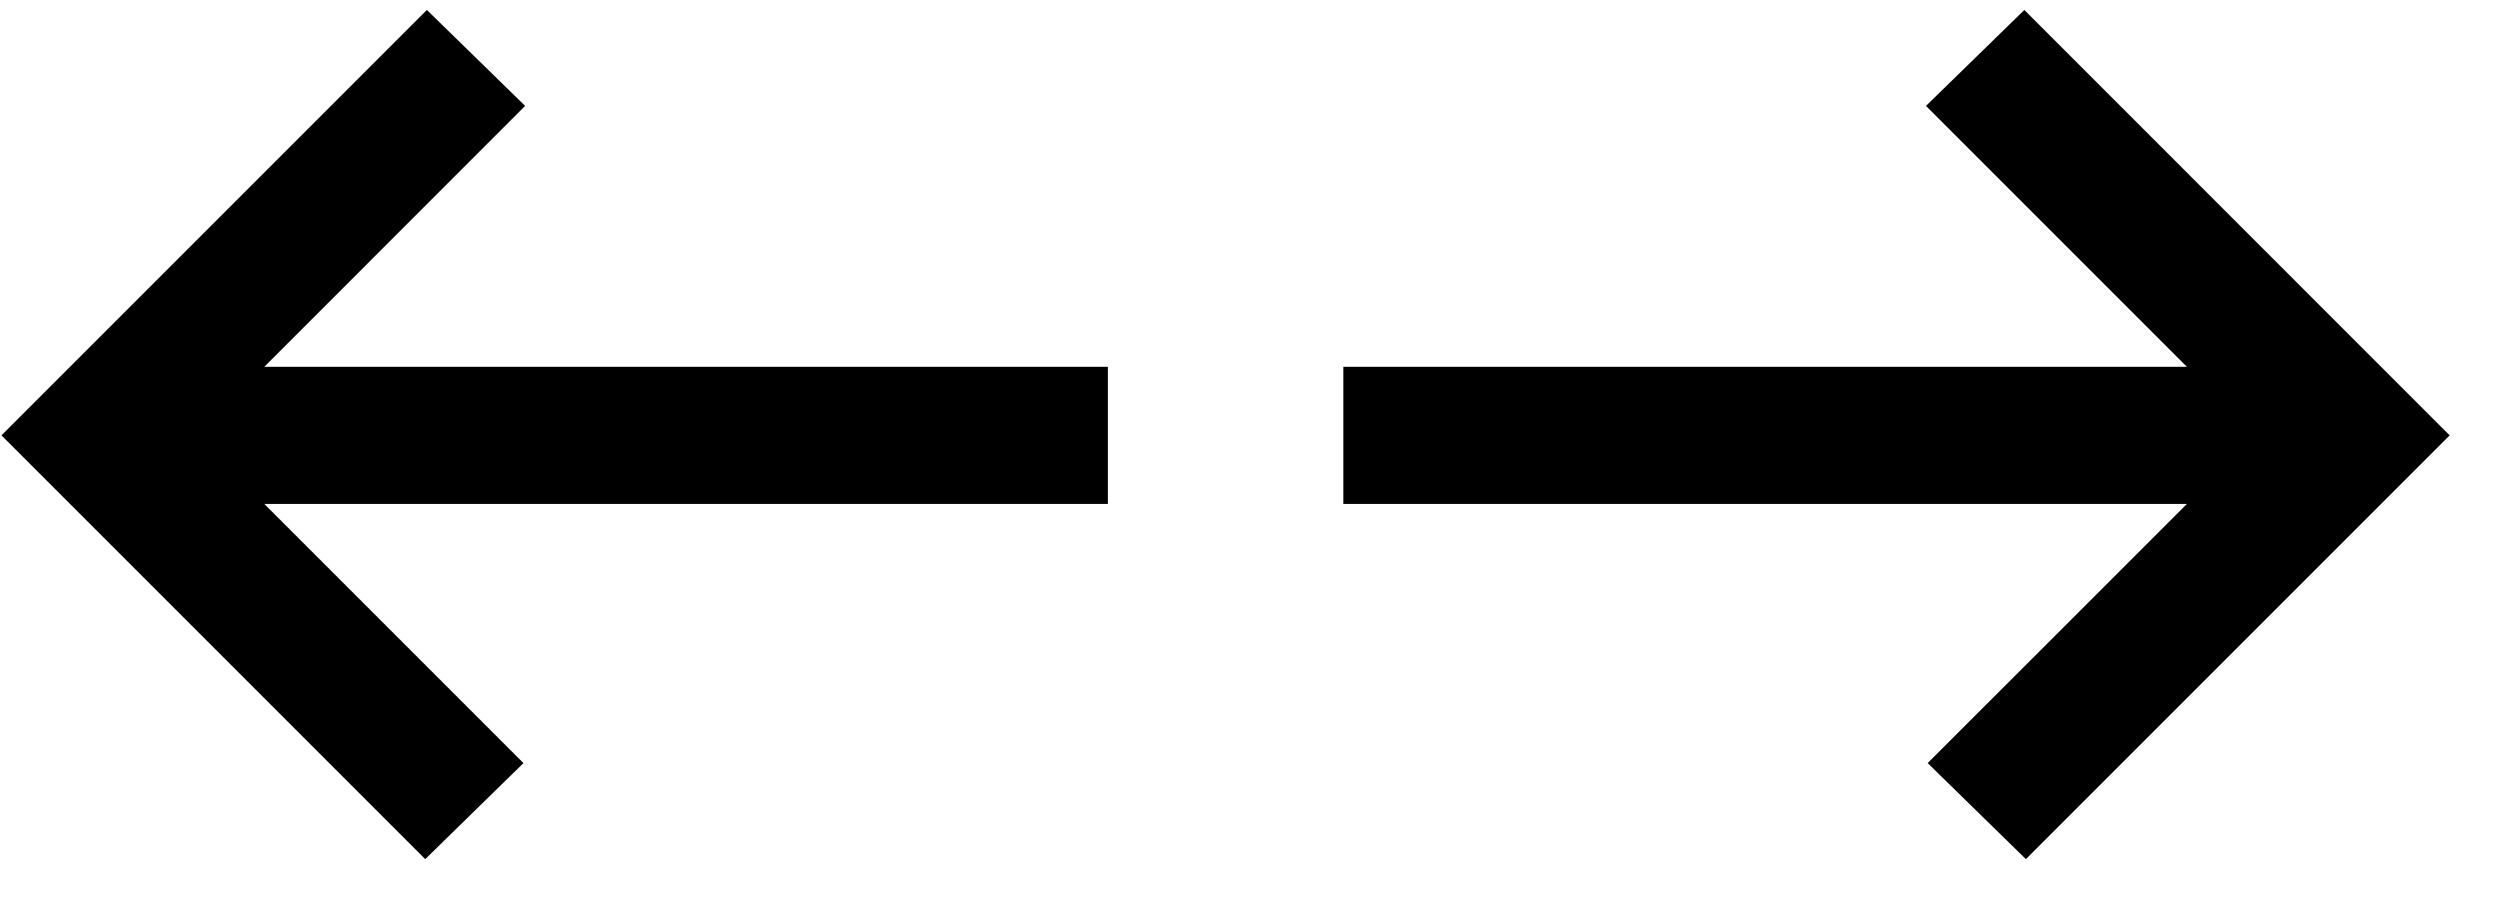
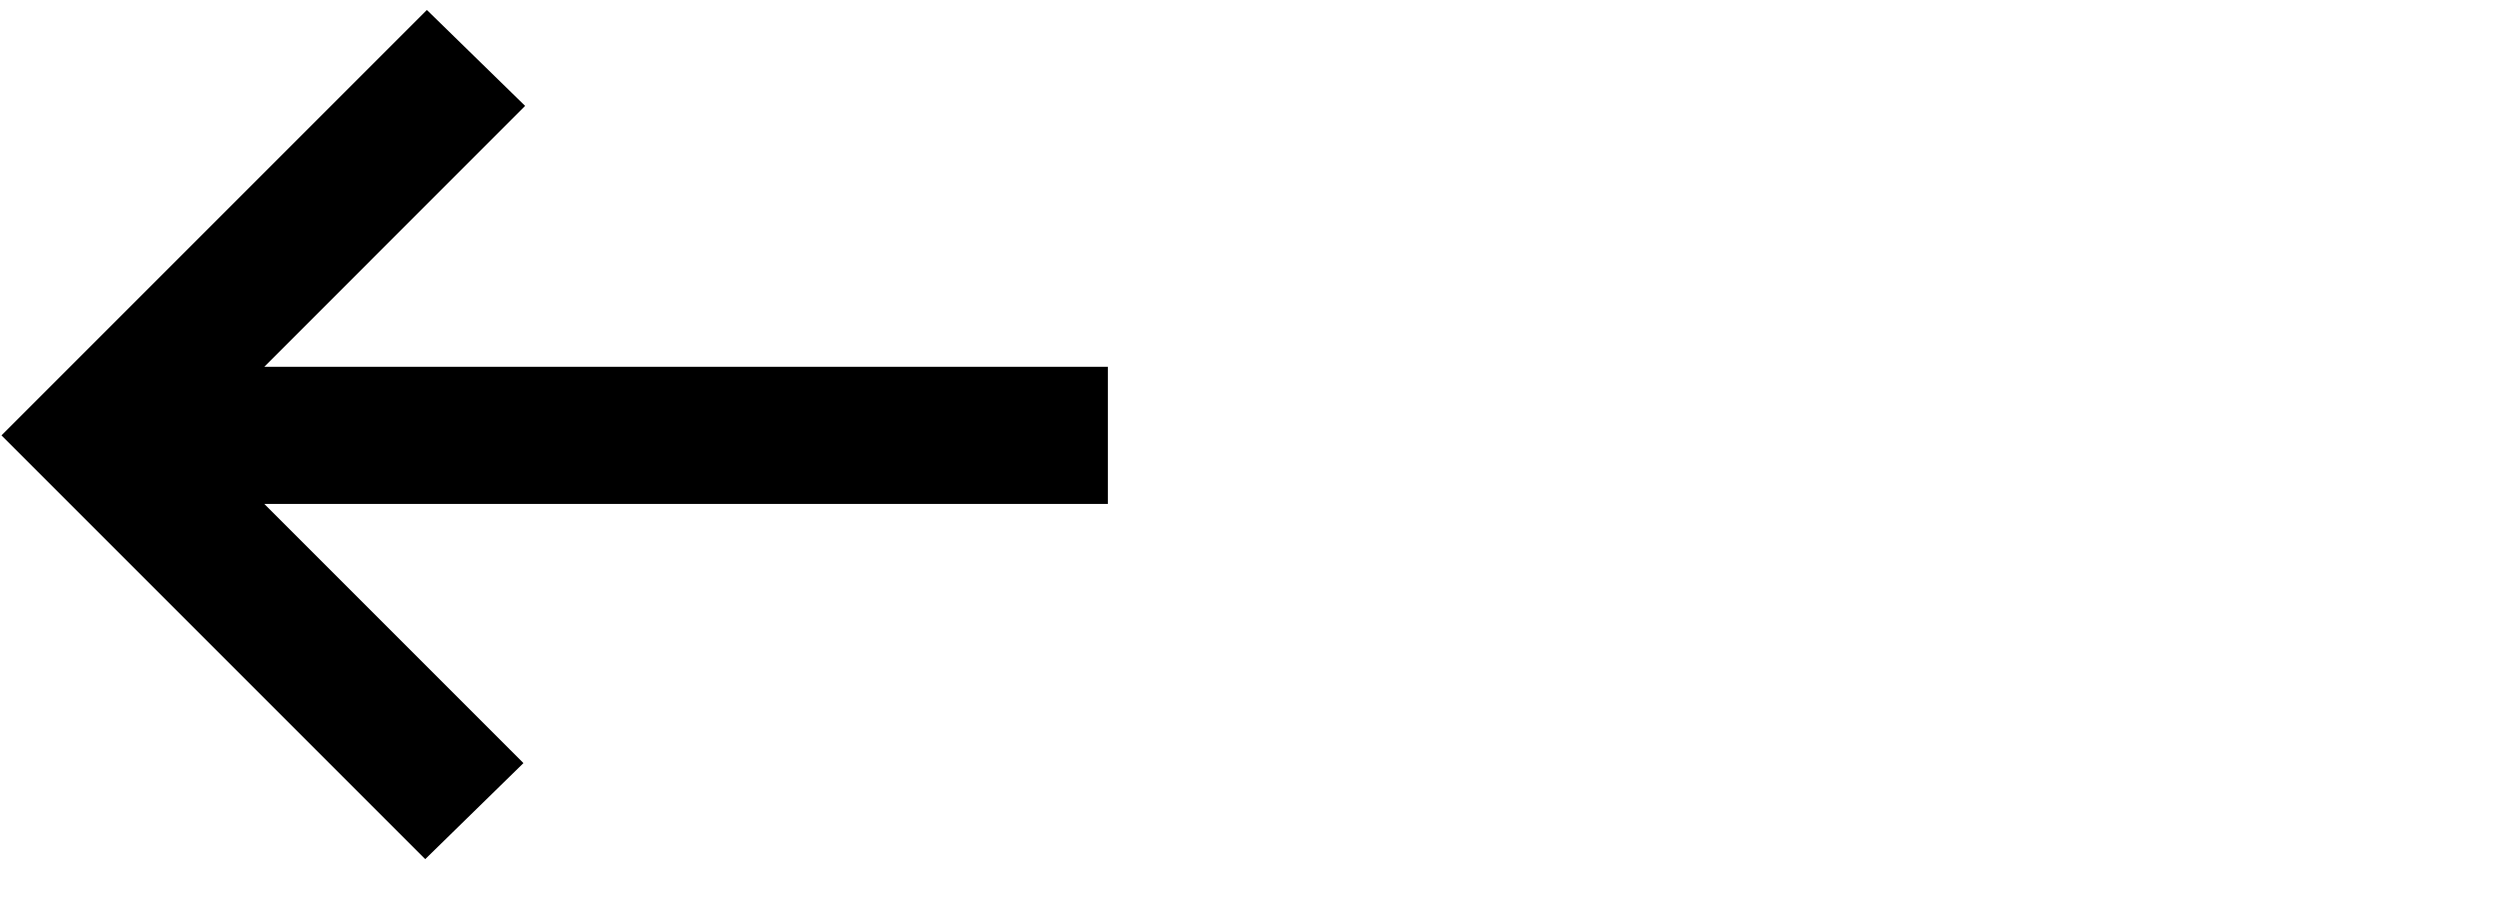
<svg xmlns="http://www.w3.org/2000/svg" width="33" height="12" viewBox="0 0 33 12" fill="none">
-   <path d="M26.74 10.989L25.801 10.071L29.471 6.402H17.982V5.092H29.471L25.779 1.4L26.719 0.483L31.982 5.747L26.74 10.989Z" fill="black" stroke="black" stroke-width="0.5" />
-   <path d="M5.615 10.989L6.554 10.071L2.885 6.402H14.374V5.092H2.885L6.576 1.4L5.637 0.483L0.373 5.747L5.615 10.989Z" fill="black" stroke="black" stroke-width="0.5" />
+   <path d="M5.615 10.989L6.554 10.071L2.885 6.402H14.374V5.092H2.885L6.576 1.4L5.637 0.483L0.373 5.747Z" fill="black" stroke="black" stroke-width="0.5" />
</svg>